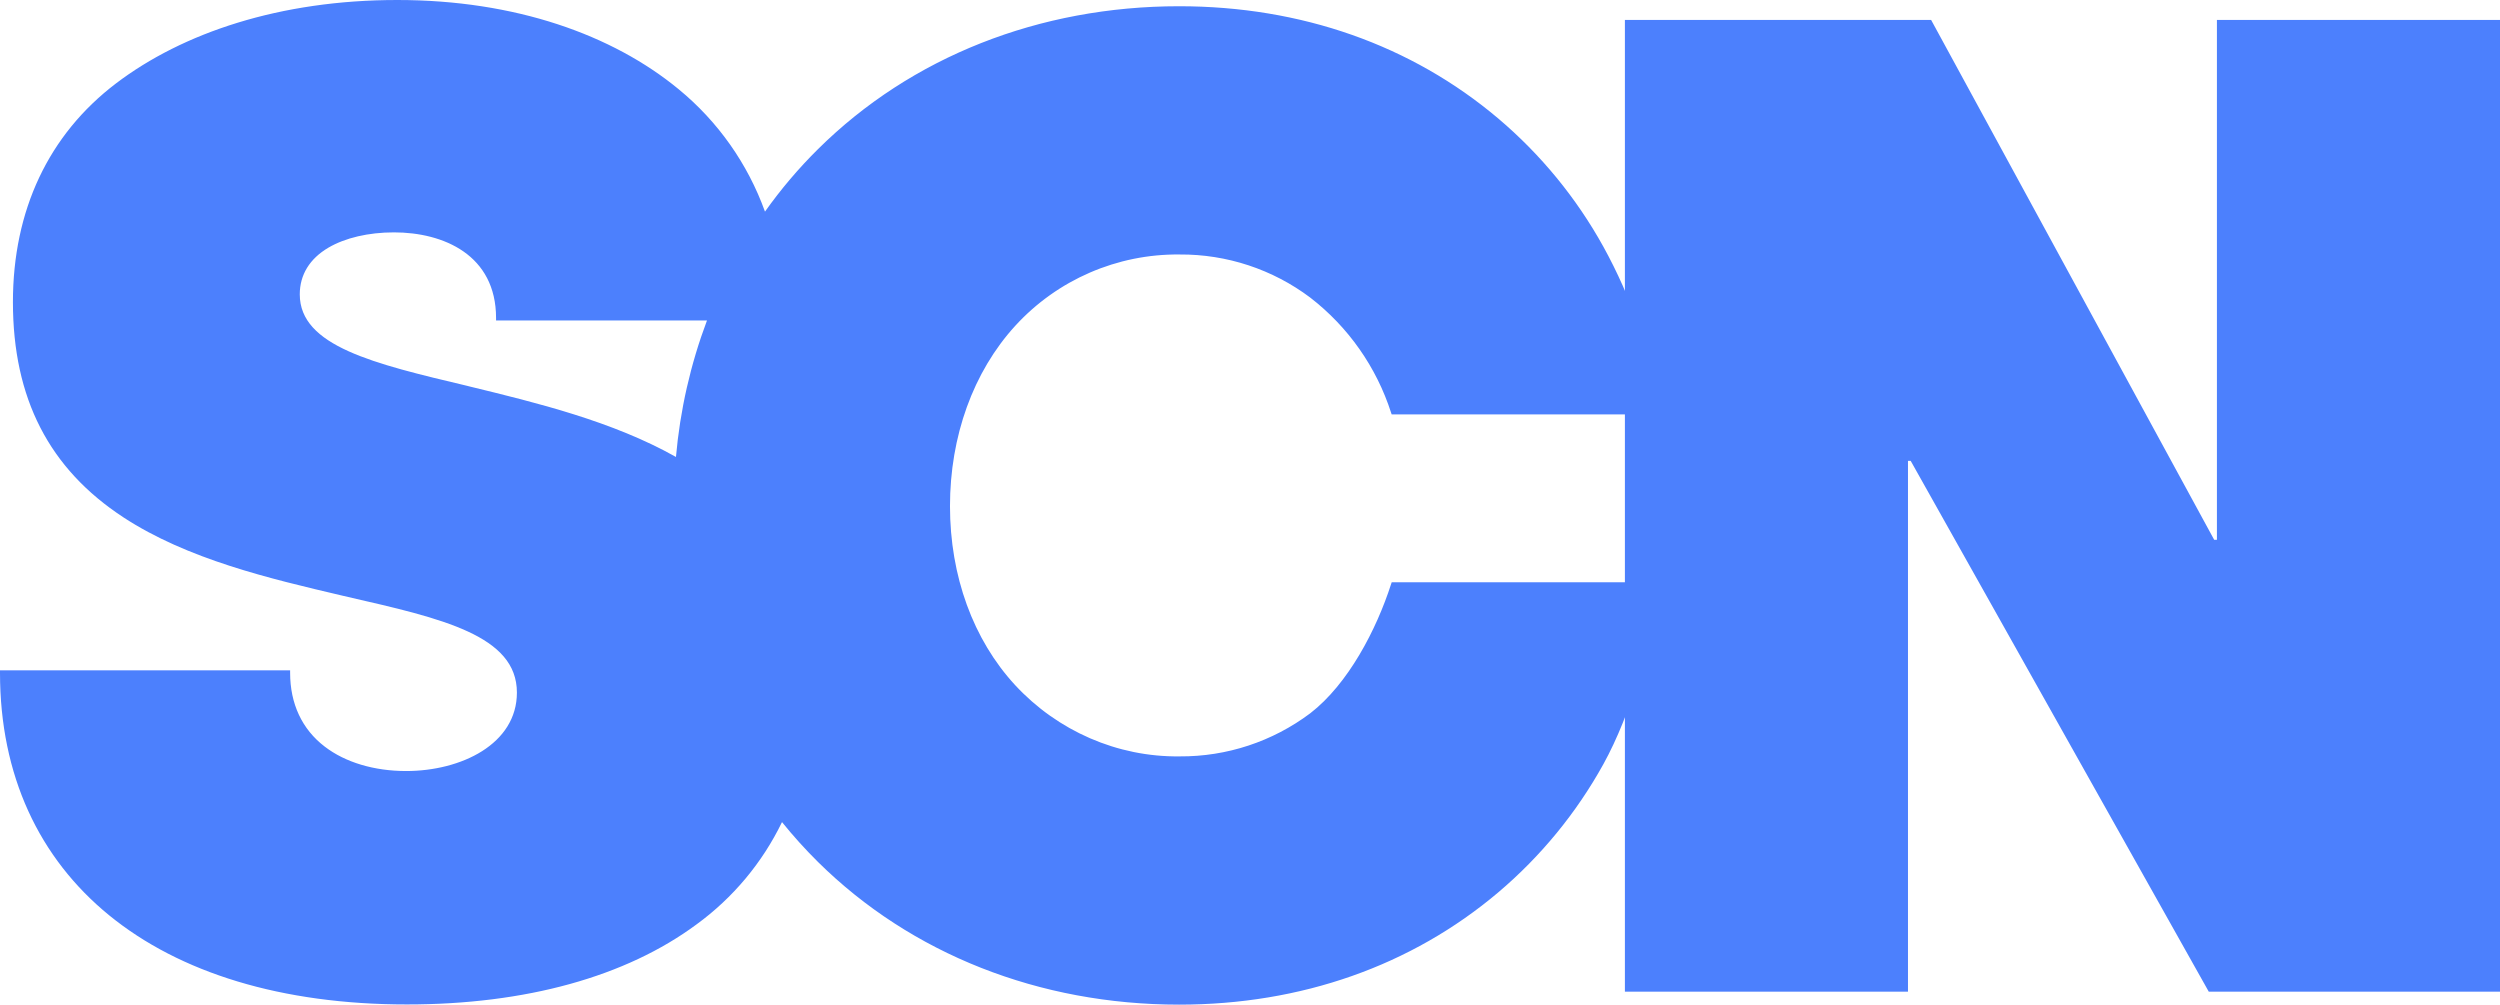
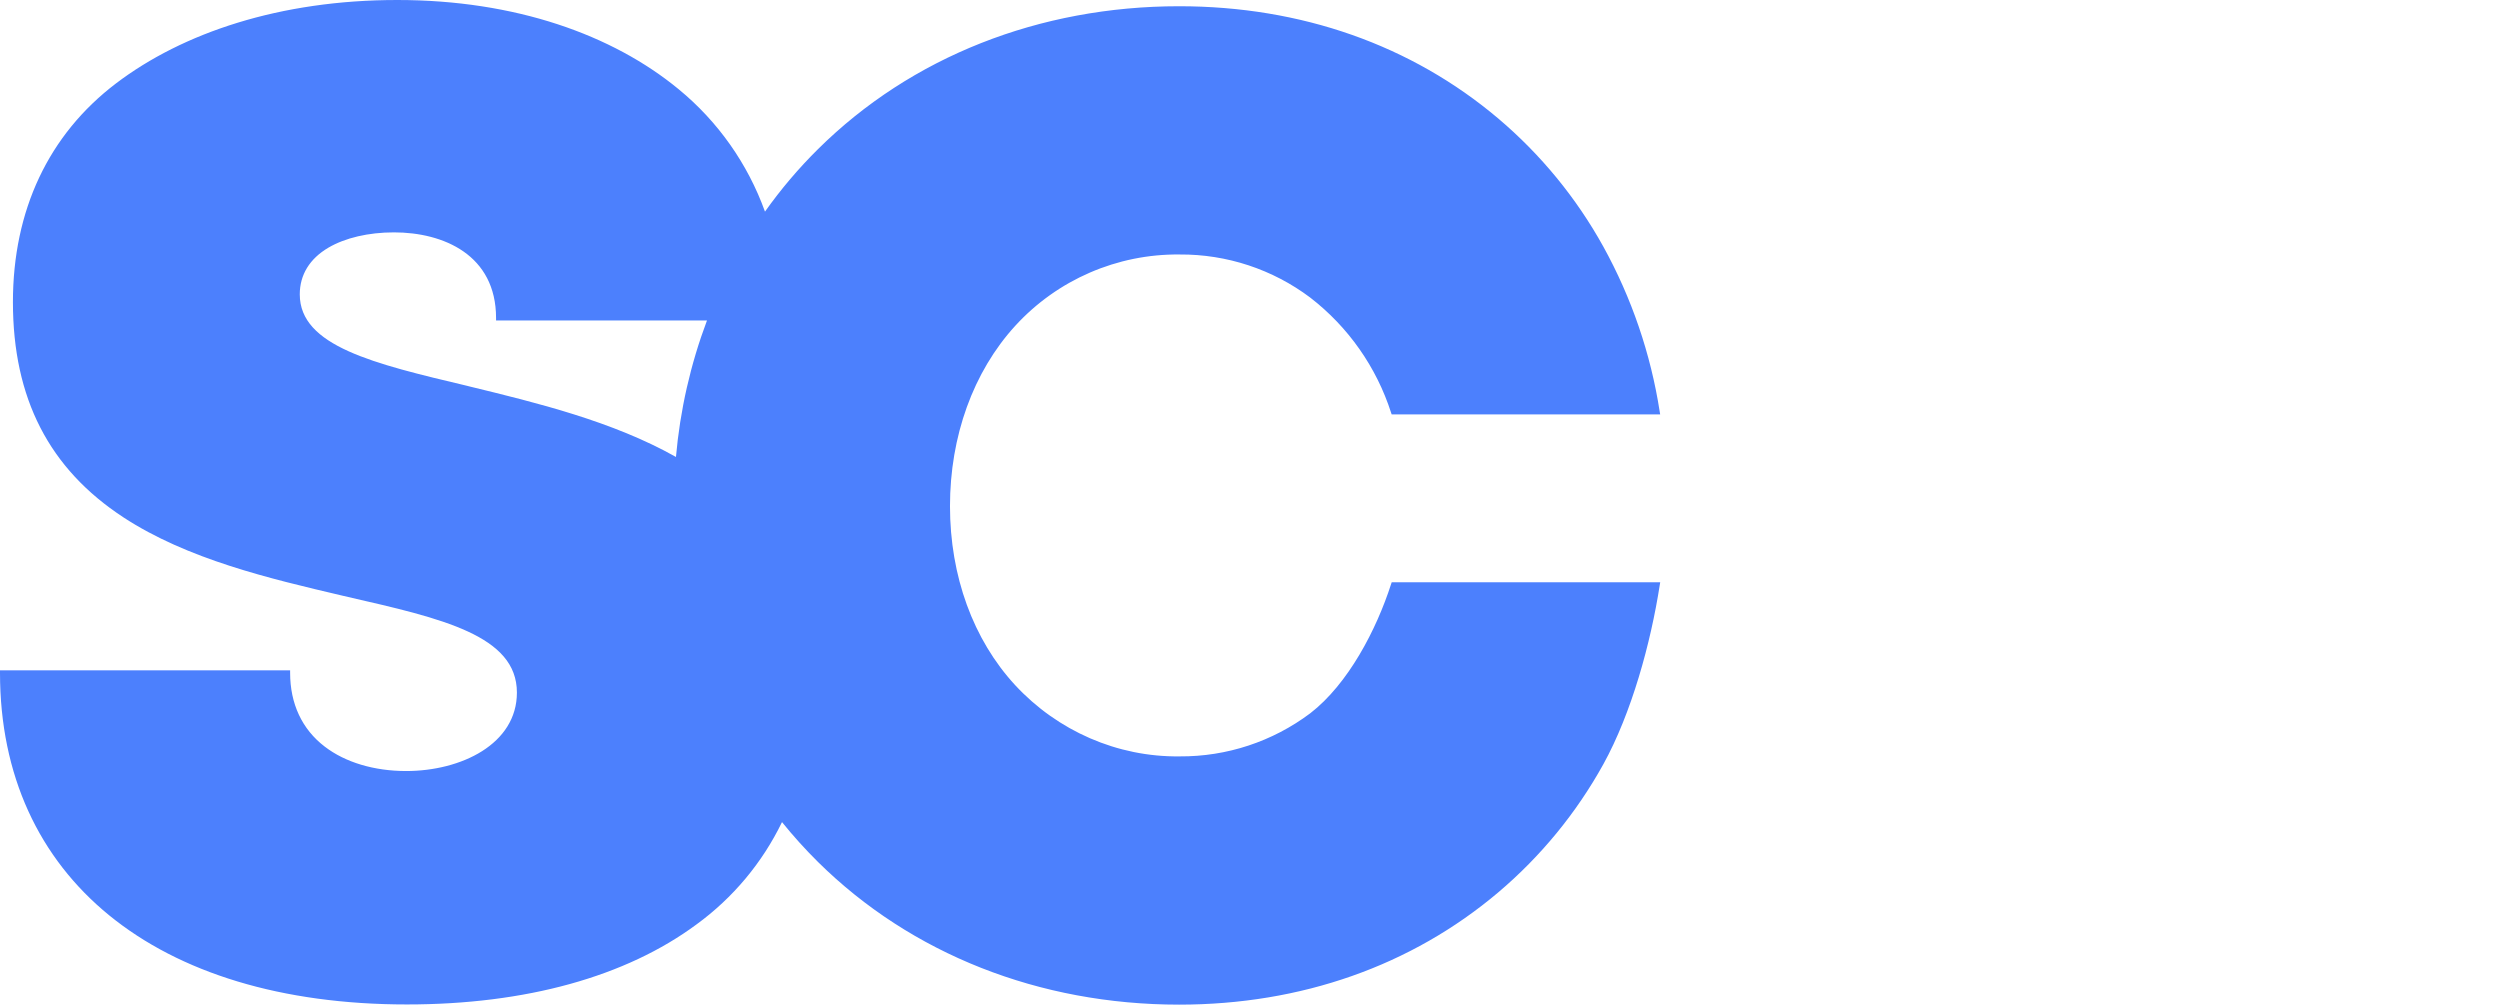
<svg xmlns="http://www.w3.org/2000/svg" xmlns:ns1="http://sodipodi.sourceforge.net/DTD/sodipodi-0.dtd" xmlns:ns2="http://www.inkscape.org/namespaces/inkscape" version="1.1" id="Layer_1" x="0px" y="0px" viewBox="0 0 549.33 220.75" xml:space="preserve" ns1:docname="SCA.svg" width="549.33" height="220.75" ns2:version="0.92.3 (2405546, 2018-03-11)">
  <defs id="defs9" />
  <ns1:namedview pagecolor="#ffffff" bordercolor="#666666" borderopacity="1" objecttolerance="10" gridtolerance="10" guidetolerance="10" ns2:pageopacity="0" ns2:pageshadow="2" ns2:window-width="1366" ns2:window-height="700" id="namedview7" showgrid="false" ns2:snap-smooth-nodes="true" ns2:snap-grids="false" fit-margin-top="0" fit-margin-left="0" fit-margin-right="0" fit-margin-bottom="0" ns2:zoom="0.5" ns2:cx="508.8749" ns2:cy="226.43978" ns2:window-x="0" ns2:window-y="0" ns2:window-maximized="1" ns2:current-layer="Layer_1" />
  <path style="fill:#4c80fd;fill-opacity:1;stroke-width:1" d="M 87.29,0 C 61.5,0 40.13,7.21 25.5,18.32 10.67,29.59 2.84,46.21 2.84,66.38 c 0,21.13 7.94,36.6 24.28,47.3 14.09,9.22 32.13,13.45 48.05,17.19 L 76.5,131.18 c 20.72,4.74 37.08,8.48 37.08,21 0,11.32 -12.25,17.24 -24.35,17.24 -7,0 -13.371,-1.9 -17.881,-5.37 -5,-3.82 -7.6,-9.43 -7.6,-16.21 V 147.3 H 0 v 0.54 c 0,45 34.26,72.87 89.41,72.87 26.08,0 48.09,-6.08 63.64,-17.59 8.011,-5.837 14.462,-13.558 18.78,-22.48 2.478,3.072 5.125,6.004 7.93,8.78 20.45,20.21 48.62,31.33 79.33,31.33 26.79,0 51.051,-8.53 70.141,-24.68 9.335,-7.908 17.154,-17.447 23.079,-28.15 6.215,-11.266 10.416,-26.655 12.391,-39.369 l 0.1,-0.61 h -59 l -0.12,0.36 c -3.225,10.041 -9.431,21.986 -17.779,28.43 -8.268,6.213 -18.348,9.54 -28.69,9.47 -13.696,0.173 -26.825,-5.599 -36.14,-15.641 -9.24,-10 -14.33,-24 -14.33,-39.34 0,-15.34 5.09,-29.5 14.33,-39.62 9.267,-10.13 22.411,-15.833 36.14,-15.68 10.342,-0.07 20.422,3.256 28.69,9.47 8.348,6.444 14.544,15.27 17.77,25.311 l 0.12,0.359 h 59 l -0.1,-0.609 c -1.975,-12.714 -6.166,-24.984 -12.381,-36.25 -5.925,-10.704 -13.744,-20.242 -23.079,-28.15 -19.09,-16.15 -43.351,-24.68 -70.141,-24.68 -30.72,0 -58.9,11.14 -79.33,31.38 -4.282,4.236 -8.187,8.836 -11.67,13.75 -3.784,-10.525 -10.351,-19.828 -19,-26.92 C 134.6,7.65 113.24,0 87.29,0 Z m -0.72,51.06 c 10.85,0 22.43,4.94 22.43,18.82 v 0.53 h 46.35 c -3.625,9.644 -5.919,19.737 -6.819,30 -13.91,-7.84 -30.591,-11.901 -45.471,-15.521 l -0.38,-0.1 C 82.12,79.91 65.87,76.06 65.87,64.68 c 0,-4.3 2.18,-7.84 6.29,-10.26 3.69,-2.16 8.8,-3.36 14.41,-3.36 z" id="path4-5" ns2:connector-curvature="0" ns1:nodetypes="scscccsscsccsscccscccccccccscccccccccscccssscccccscs" />
-   <path ns2:connector-curvature="0" id="path842" style="font-style:normal;font-variant:normal;font-weight:900;font-stretch:normal;font-size:medium;line-height:1.25;font-family:'Helvetica Neue';-inkscape-font-specification:'Helvetica Neue Heavy';letter-spacing:0px;word-spacing:0px;fill:#4c80fd;fill-opacity:1;stroke:none;stroke-width:0.068" d="m 357.042,217.9 h 62.202 V 101.271 h 0.598 L 485.334,217.9 H 549.33 V 4.38 H 487.128 V 118.616 H 486.53 L 424.328,4.38 h -67.286 z" />
</svg>